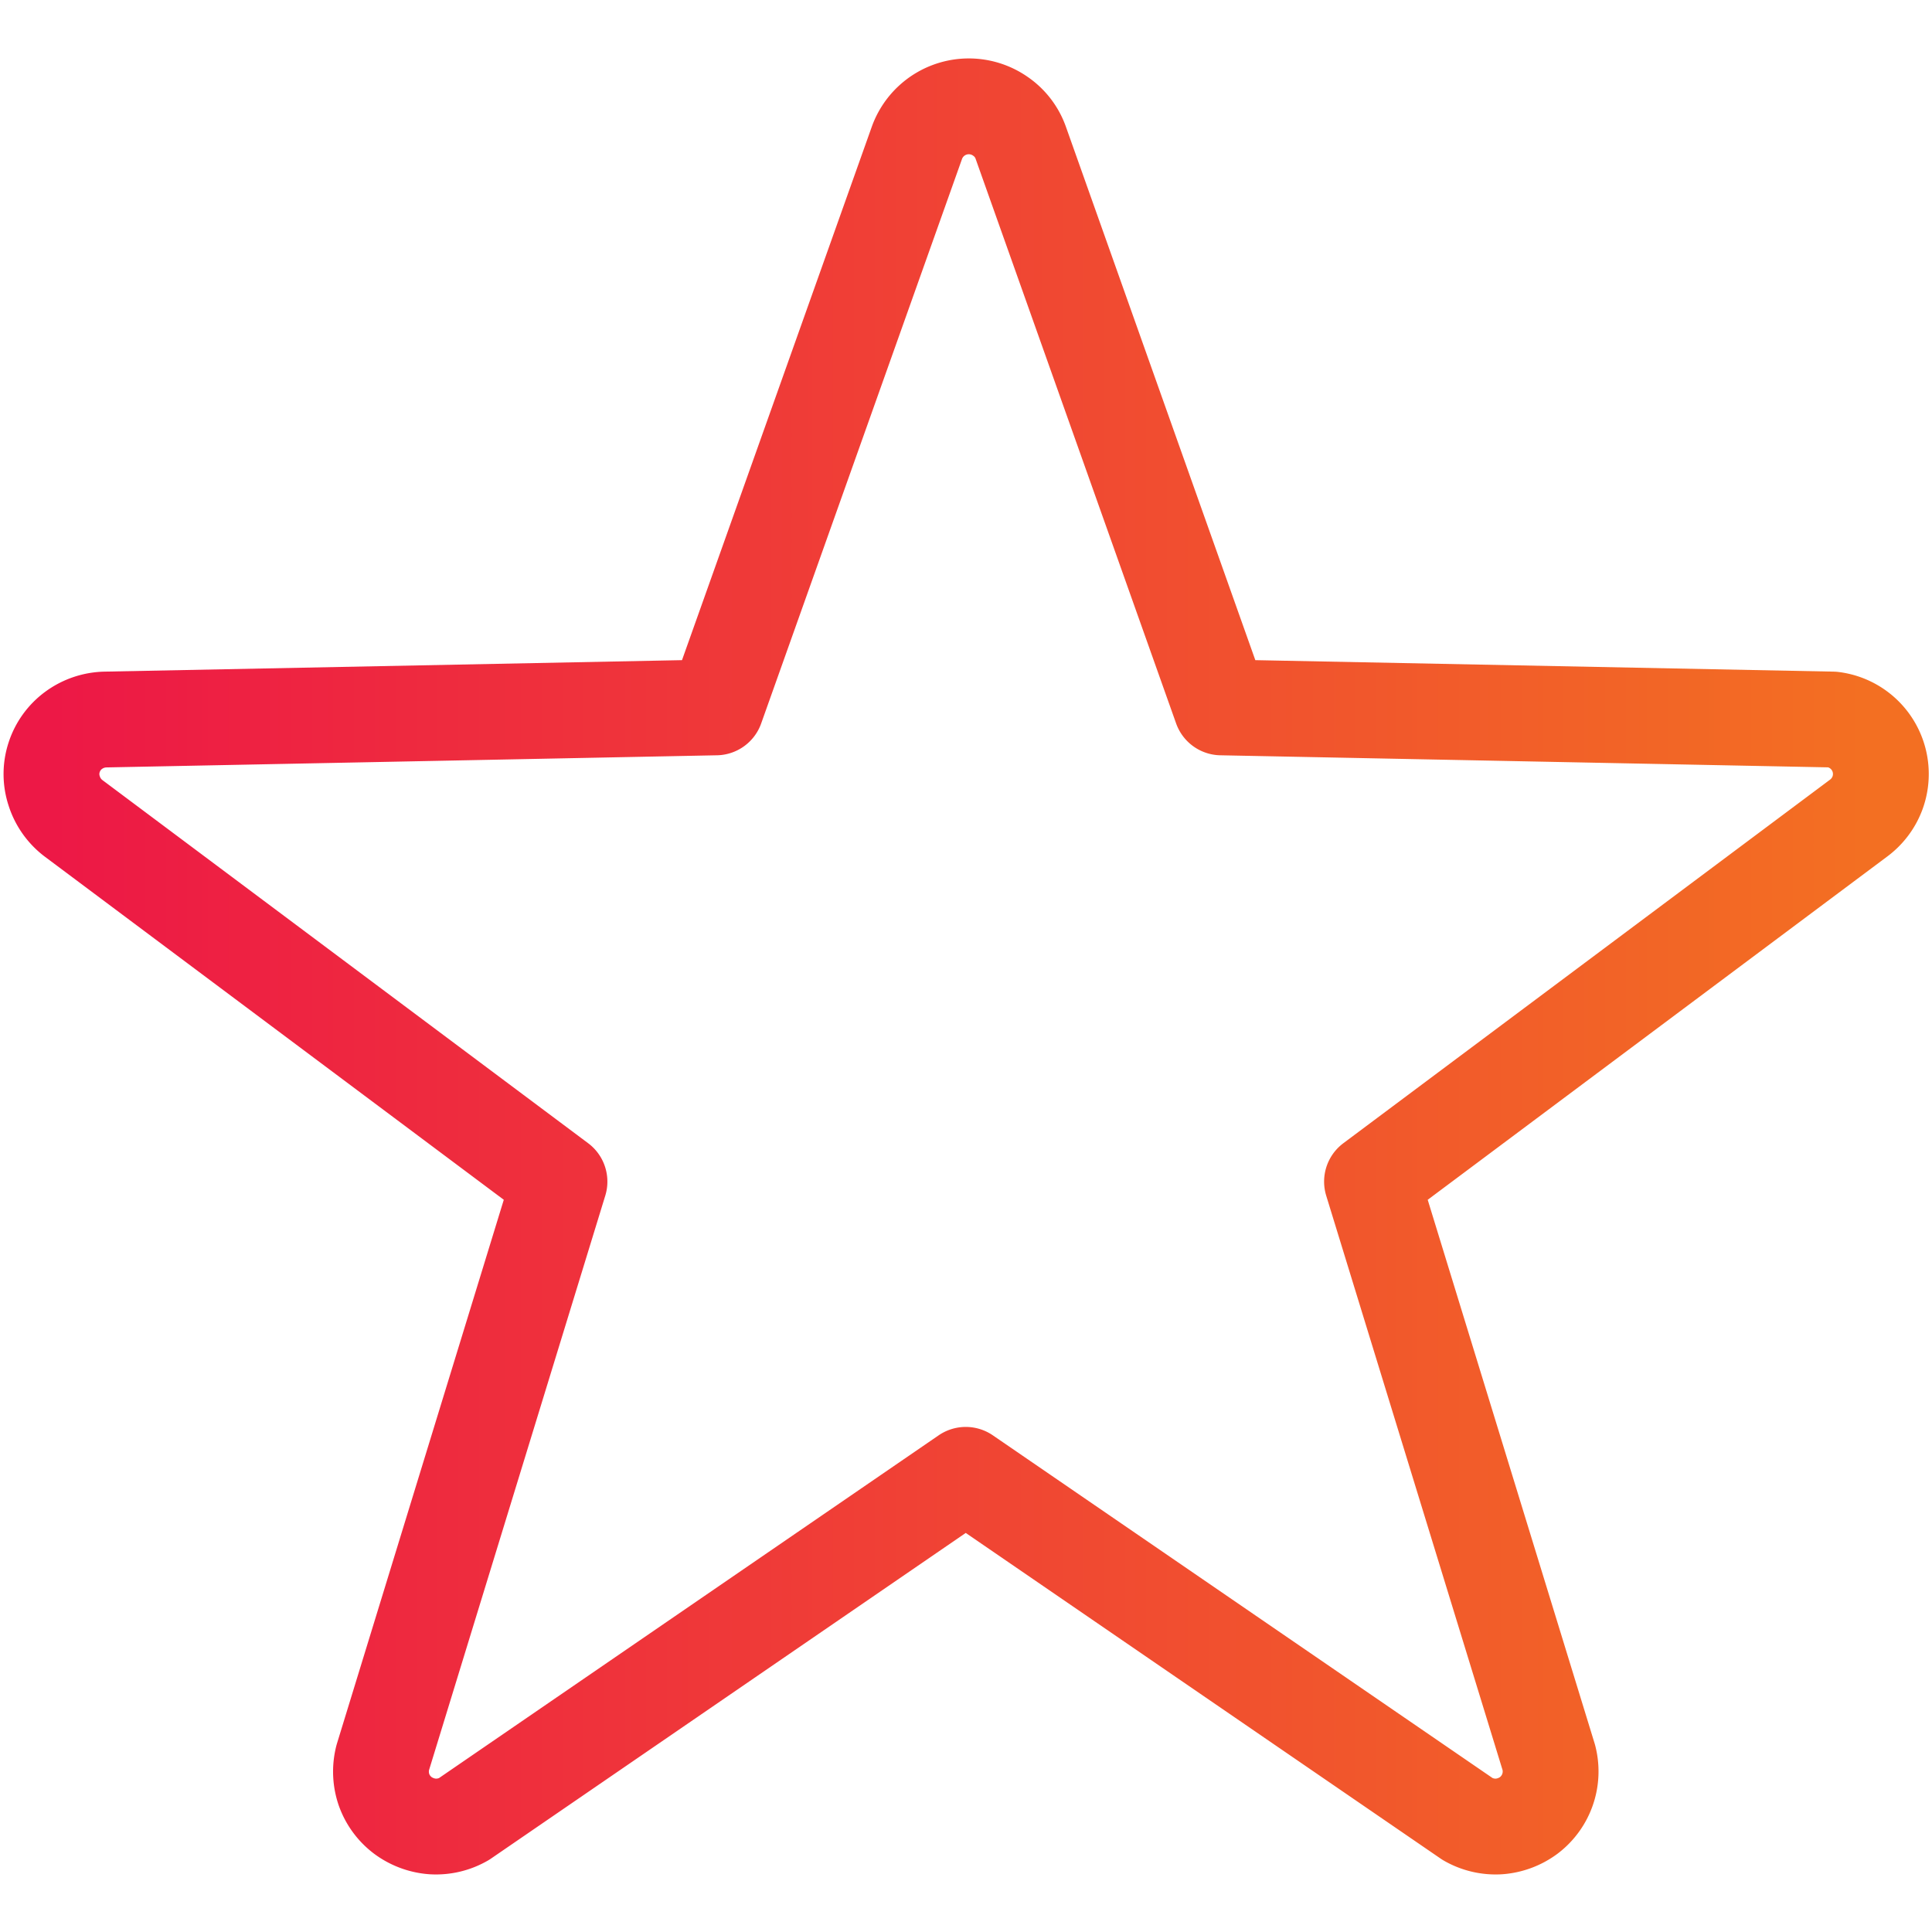
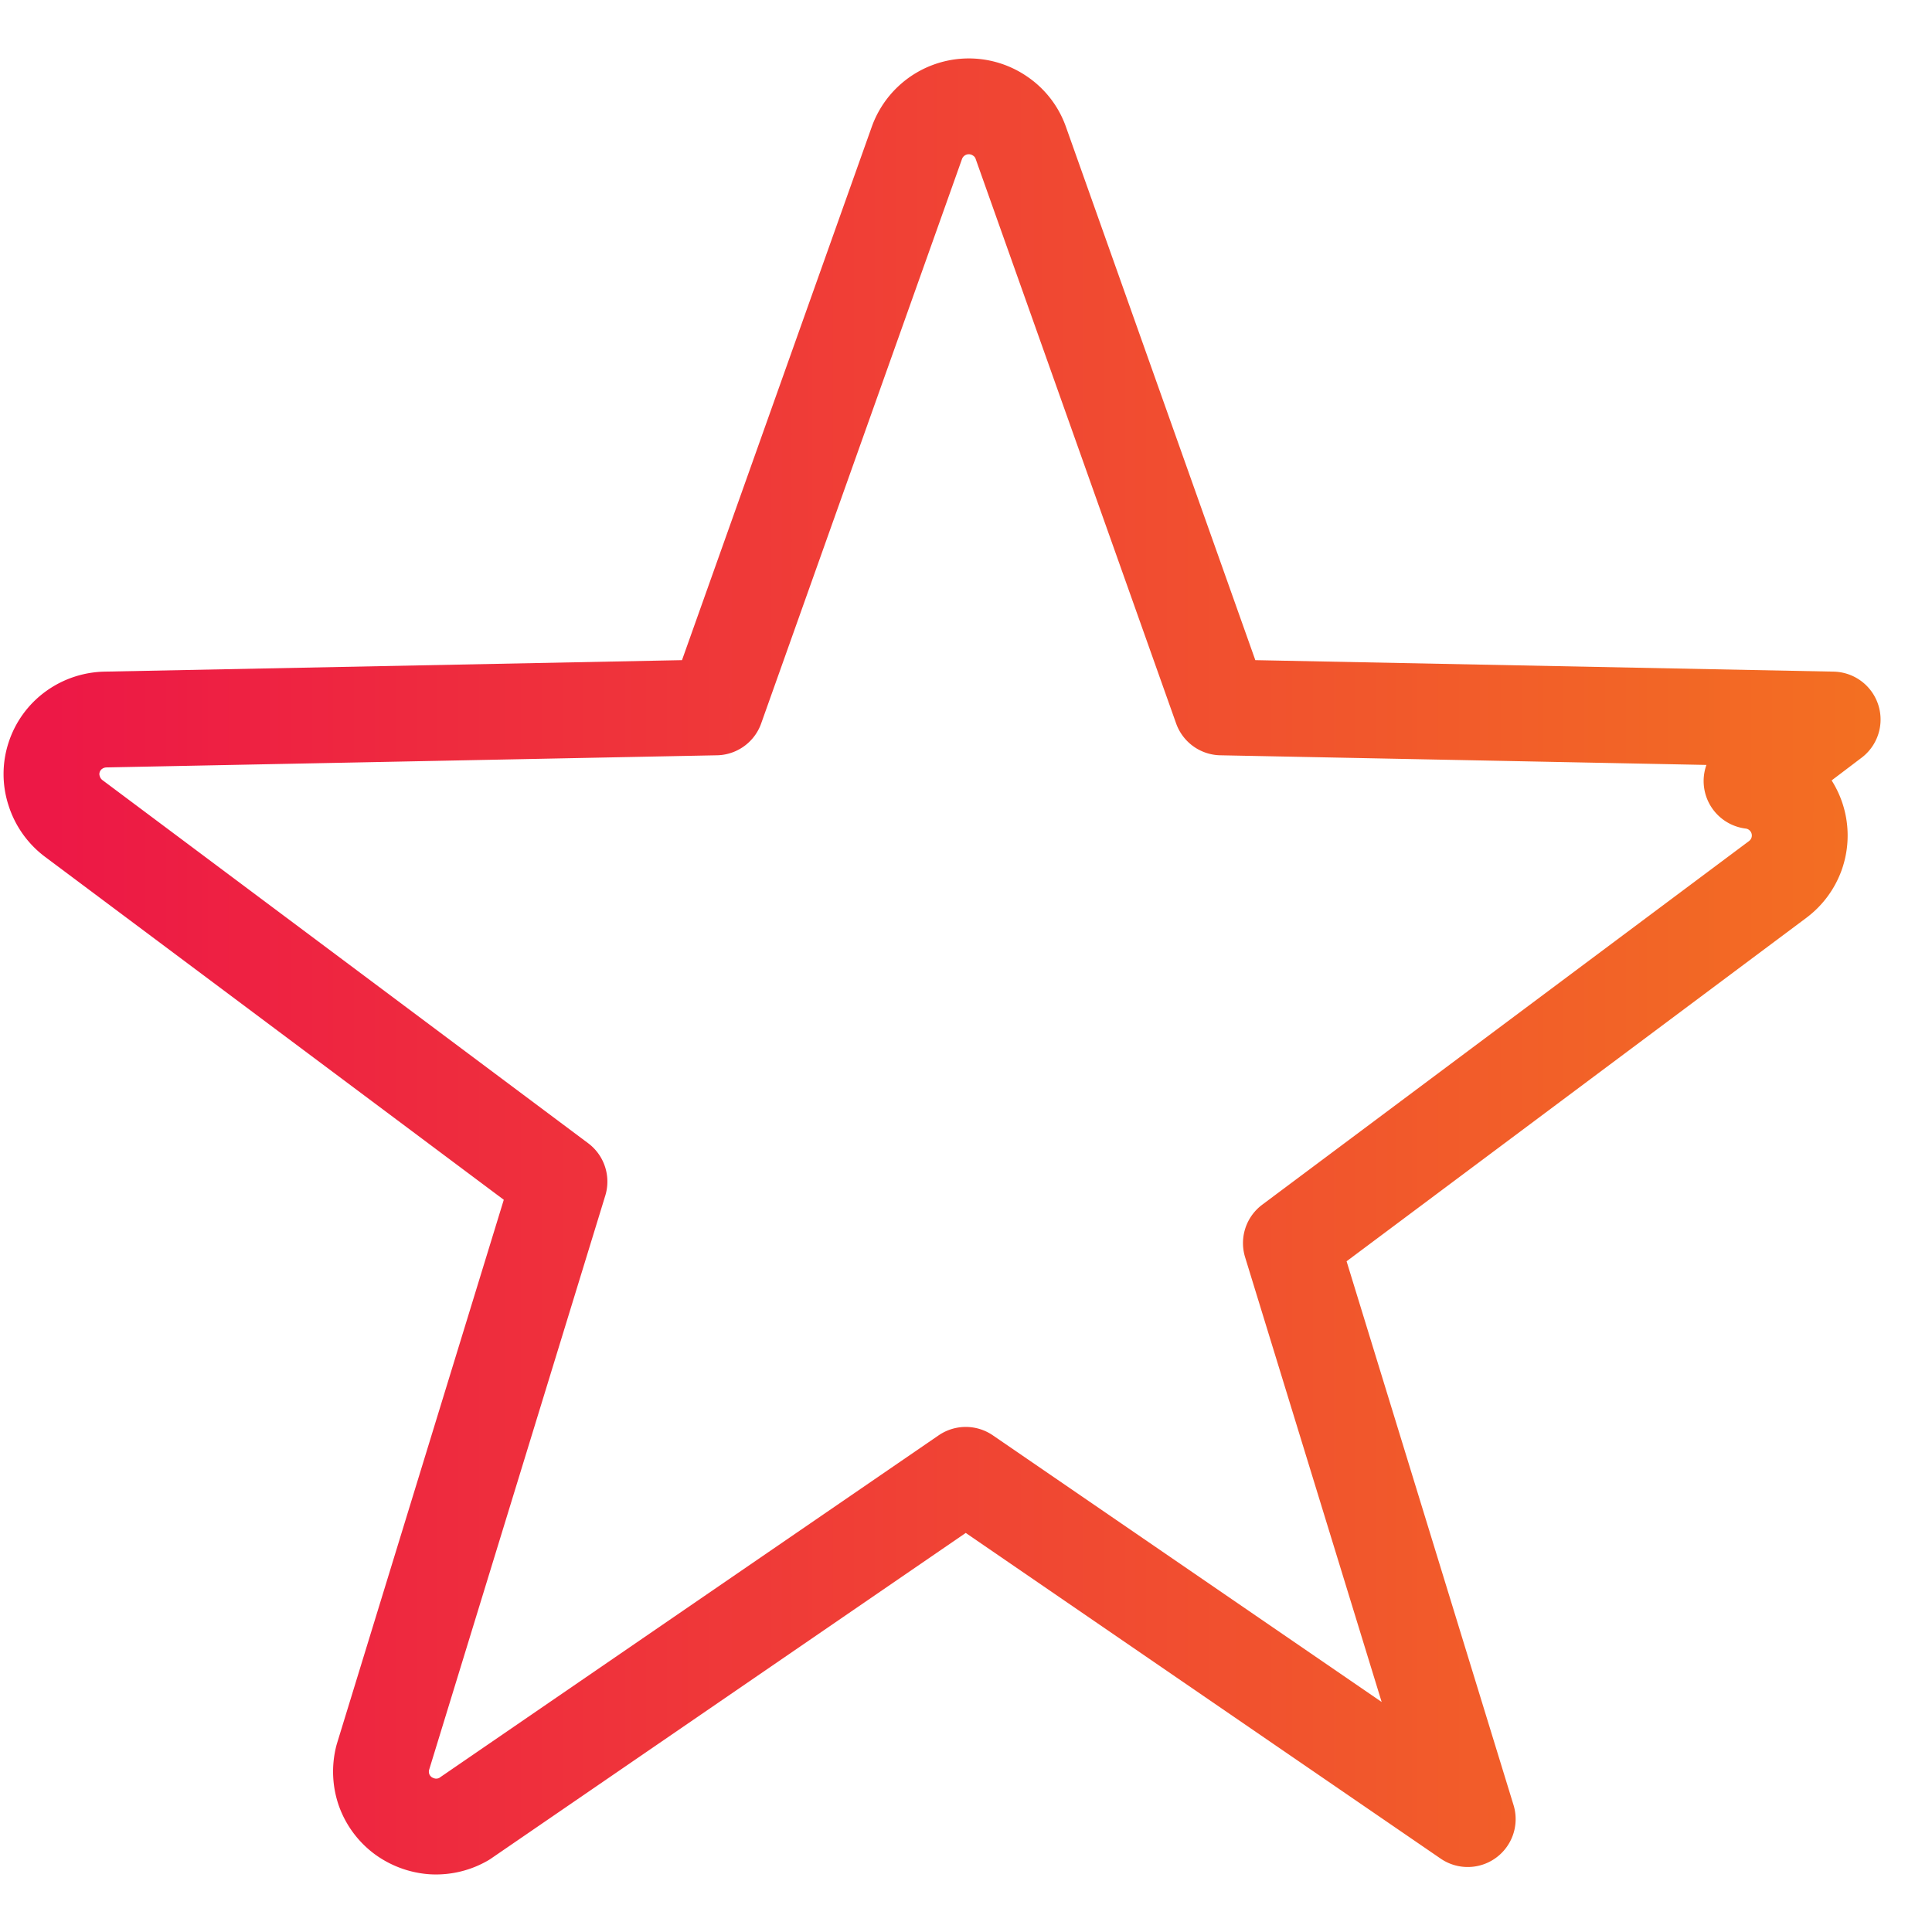
<svg xmlns="http://www.w3.org/2000/svg" id="Layer_1" data-name="Layer 1" viewBox="0 0 149.56 149.56">
  <defs>
    <linearGradient id="linear-gradient" x1="3.98" y1="370.37" x2="144.42" y2="370.37" gradientTransform="matrix(1 0 0 -1 0 445.14)" gradientUnits="userSpaceOnUse">
      <stop offset="0" stop-color="#ed1846" />
      <stop offset="1" stop-color="#f36f22" />
    </linearGradient>
  </defs>
-   <path d="M141.87 55.7l-47.33-.94L79 11a4.16 4.16 0 00-1.56-2A4.27 4.27 0 0071 11L55.43 54.76l-47.27.94a4.32 4.32 0 00-2.45.83 4.2 4.2 0 00-1.52 2.1 4.14 4.14 0 000 2.58 4.28 4.28 0 001.48 2.12l37.64 28.14-13.68 44.59a4.33 4.33 0 00.09 2.47 4.28 4.28 0 001.46 2 4.42 4.42 0 002.32.86 4.33 4.33 0 002.41-.57l38.85-26.65 38.86 26.65a4.33 4.33 0 002.41.57 4.42 4.42 0 002.32-.86 4.27 4.27 0 001.55-4.47l-13.69-44.59 37.67-28.14a4.27 4.27 0 001.48-2 4.25 4.25 0 00-3.49-5.63z" fill="none" stroke-linecap="round" stroke-linejoin="round" stroke-width="7.417" stroke="url(#linear-gradient)" id="root" />
+   <path d="M141.87 55.7l-47.33-.94L79 11a4.16 4.16 0 00-1.56-2A4.27 4.27 0 0071 11L55.43 54.76l-47.27.94a4.32 4.32 0 00-2.45.83 4.2 4.2 0 00-1.52 2.1 4.14 4.14 0 000 2.58 4.28 4.28 0 001.48 2.12l37.64 28.14-13.68 44.59a4.33 4.33 0 00.09 2.47 4.28 4.28 0 001.46 2 4.42 4.42 0 002.32.86 4.33 4.33 0 002.41-.57l38.85-26.65 38.86 26.65l-13.69-44.59 37.67-28.14a4.27 4.27 0 001.48-2 4.25 4.25 0 00-3.49-5.63z" fill="none" stroke-linecap="round" stroke-linejoin="round" stroke-width="7.417" stroke="url(#linear-gradient)" id="root" />
</svg>